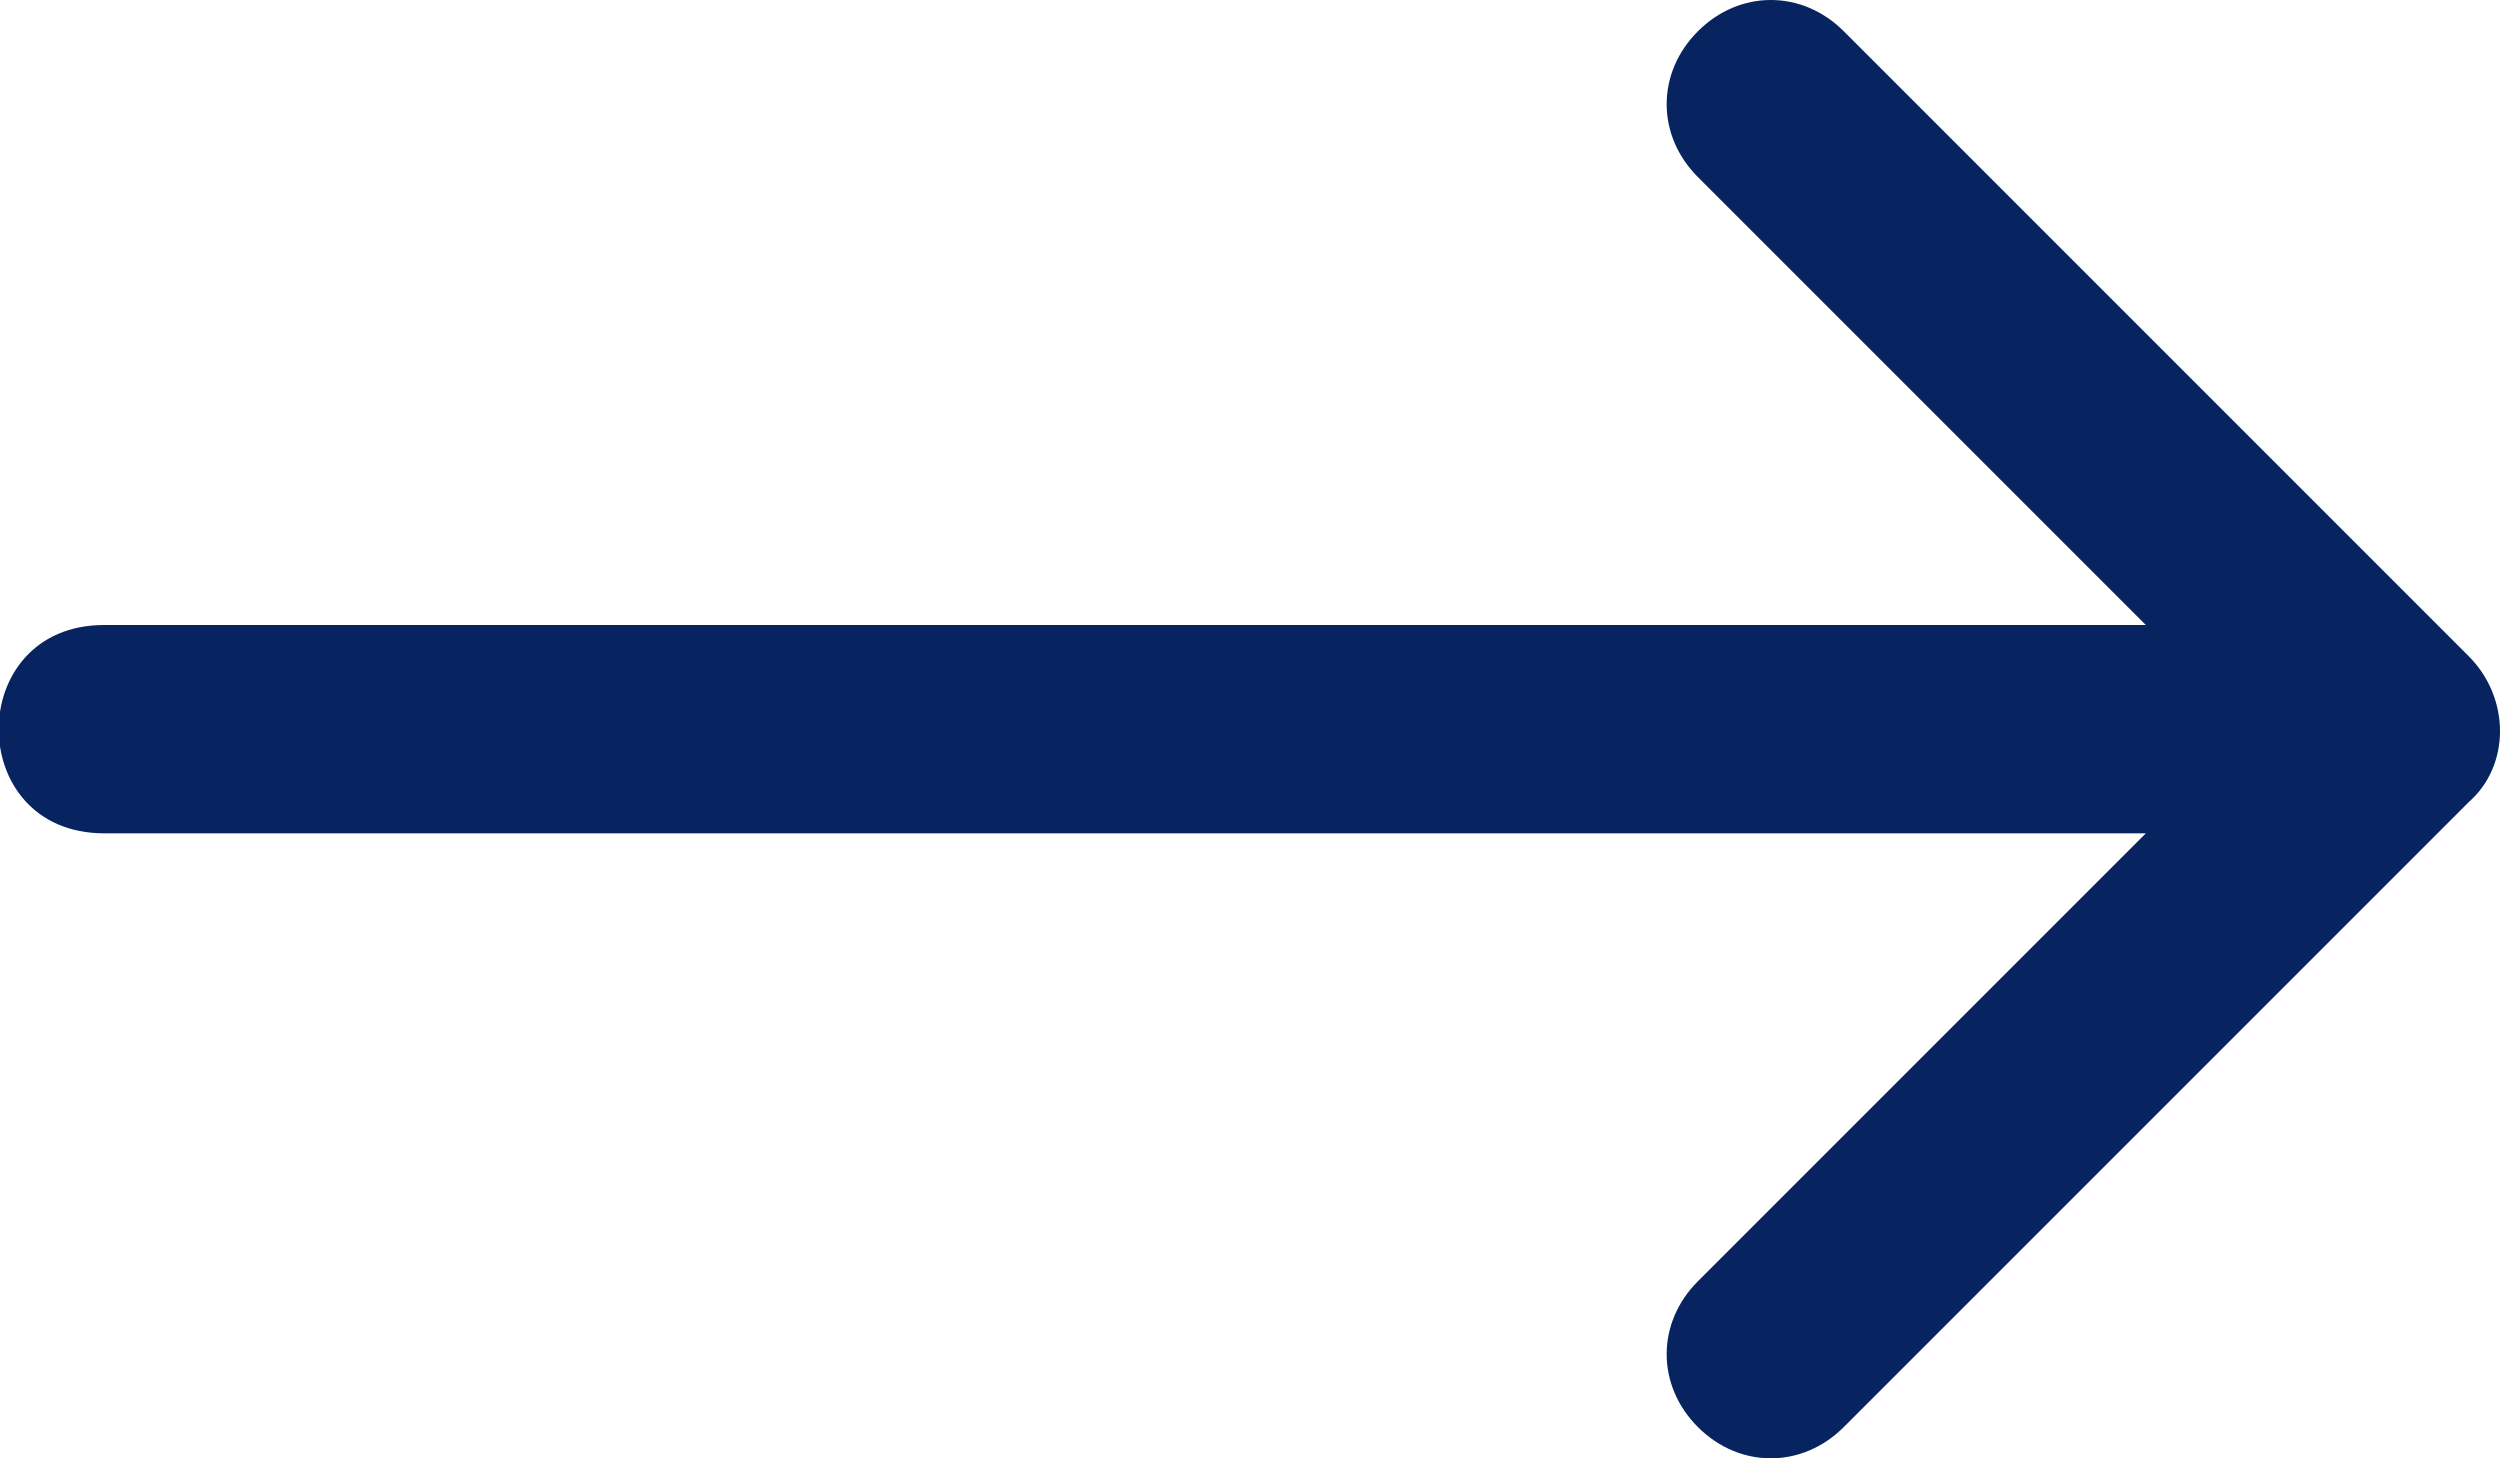
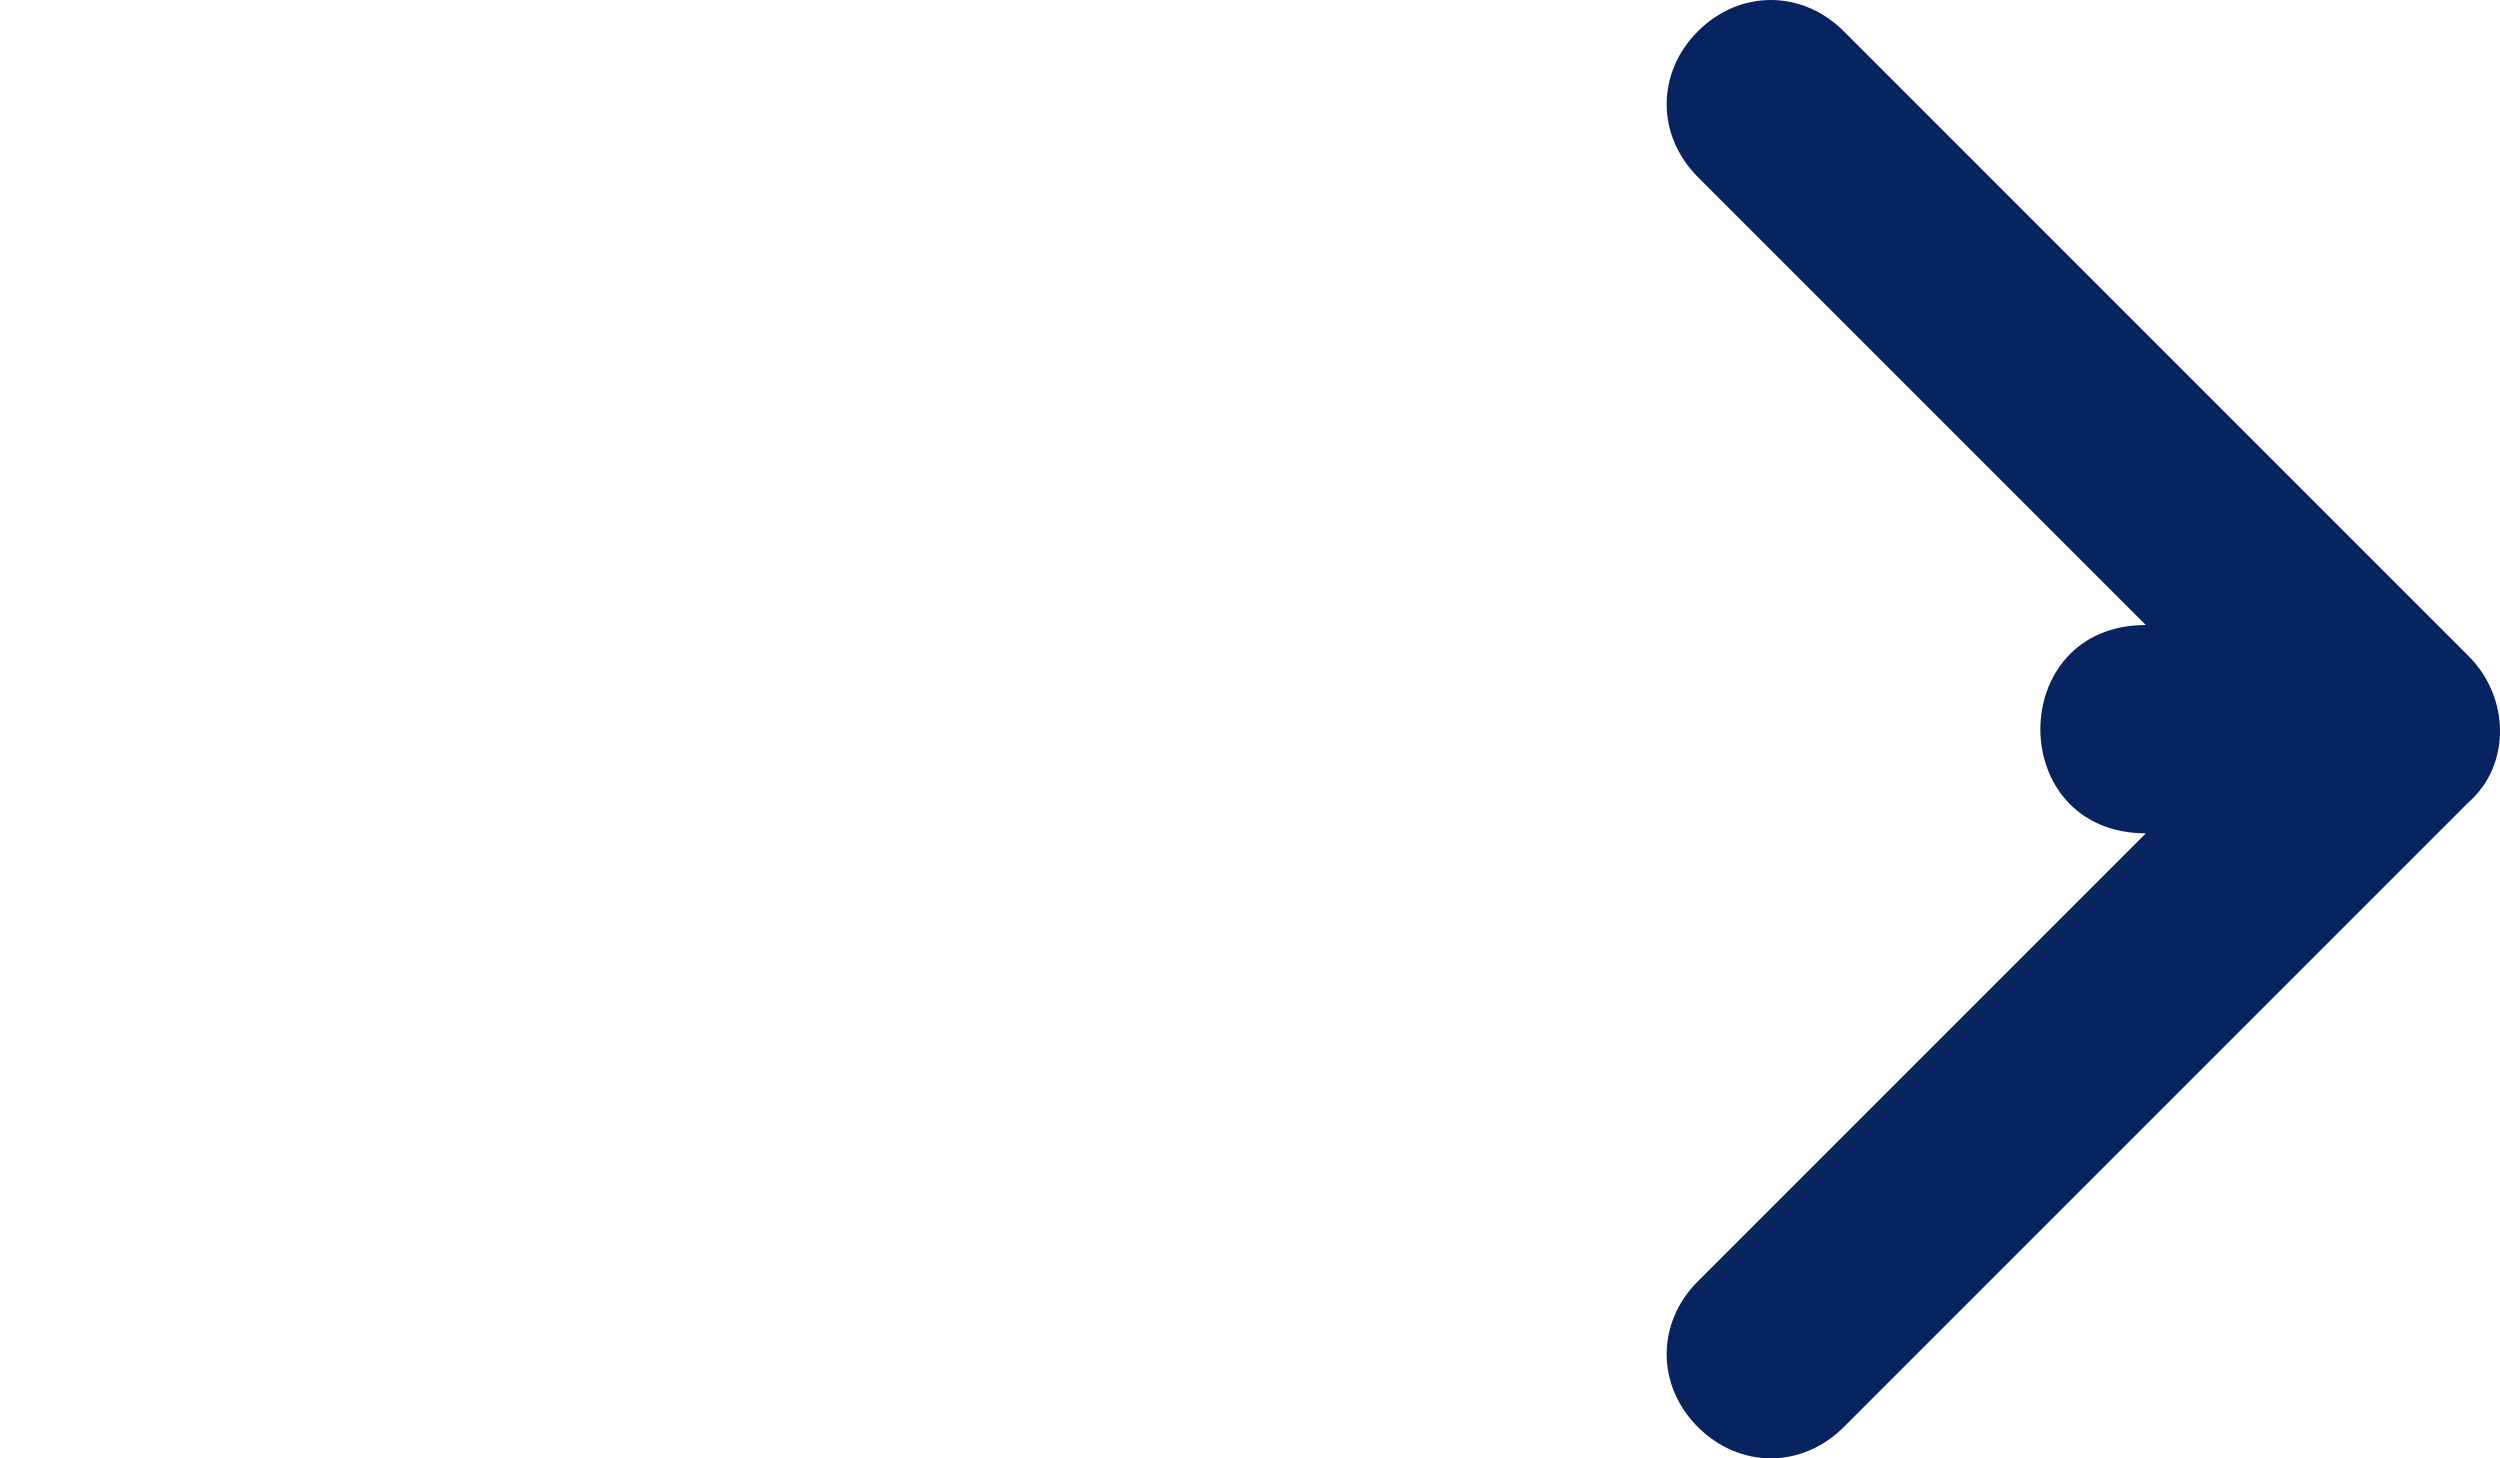
<svg xmlns="http://www.w3.org/2000/svg" version="1.1" viewBox="0 0 48 28">
  <defs>
    <style> .cls-1 { fill: #072360; } </style>
  </defs>
  <g>
    <g id="Capa_2">
      <g id="Capa_1-2">
-         <path class="cls-1" d="M41.2,12l-8.6-8.6c-.8-.8-.8-2,0-2.8.8-.8,2-.8,2.8,0l12,12c.8.8.8,2.1,0,2.8l-12,12c-.8.8-2,.8-2.8,0s-.8-2,0-2.8l8.6-8.6H2c-2.7,0-2.7-4,0-4h39.2Z" />
+         <path class="cls-1" d="M41.2,12l-8.6-8.6c-.8-.8-.8-2,0-2.8.8-.8,2-.8,2.8,0l12,12c.8.8.8,2.1,0,2.8l-12,12c-.8.8-2,.8-2.8,0s-.8-2,0-2.8l8.6-8.6c-2.7,0-2.7-4,0-4h39.2Z" />
      </g>
    </g>
  </g>
</svg>